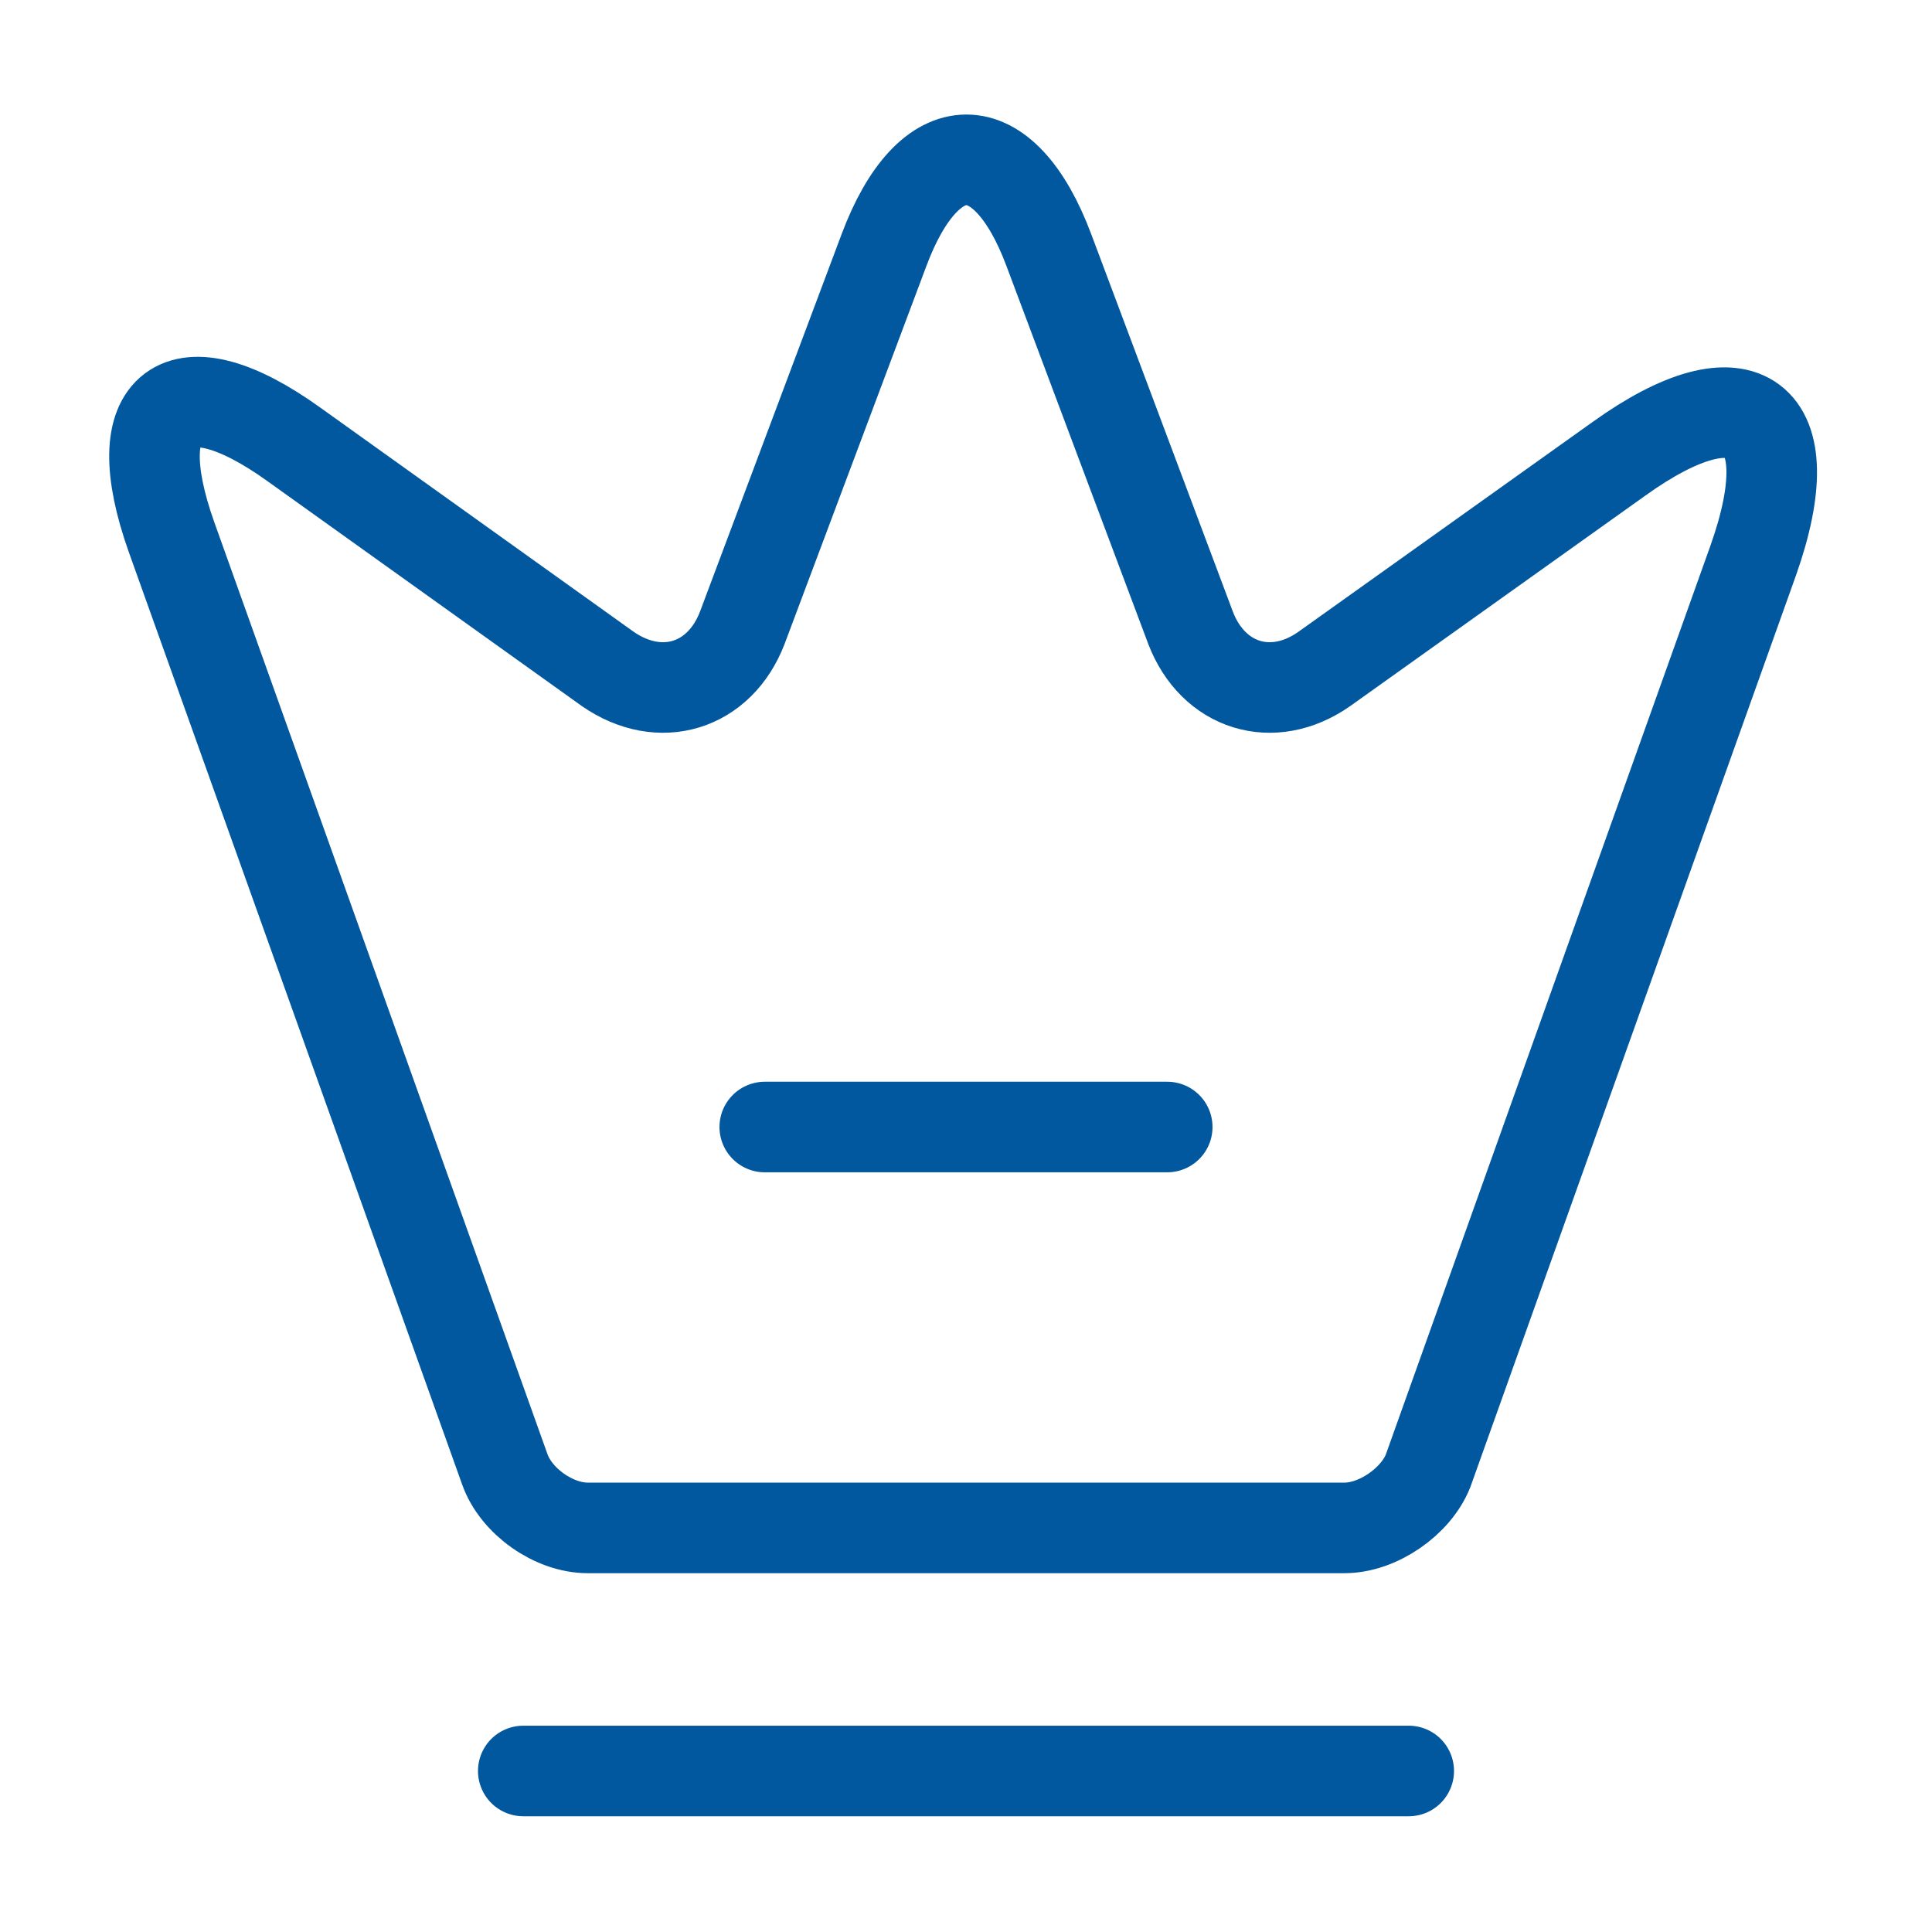
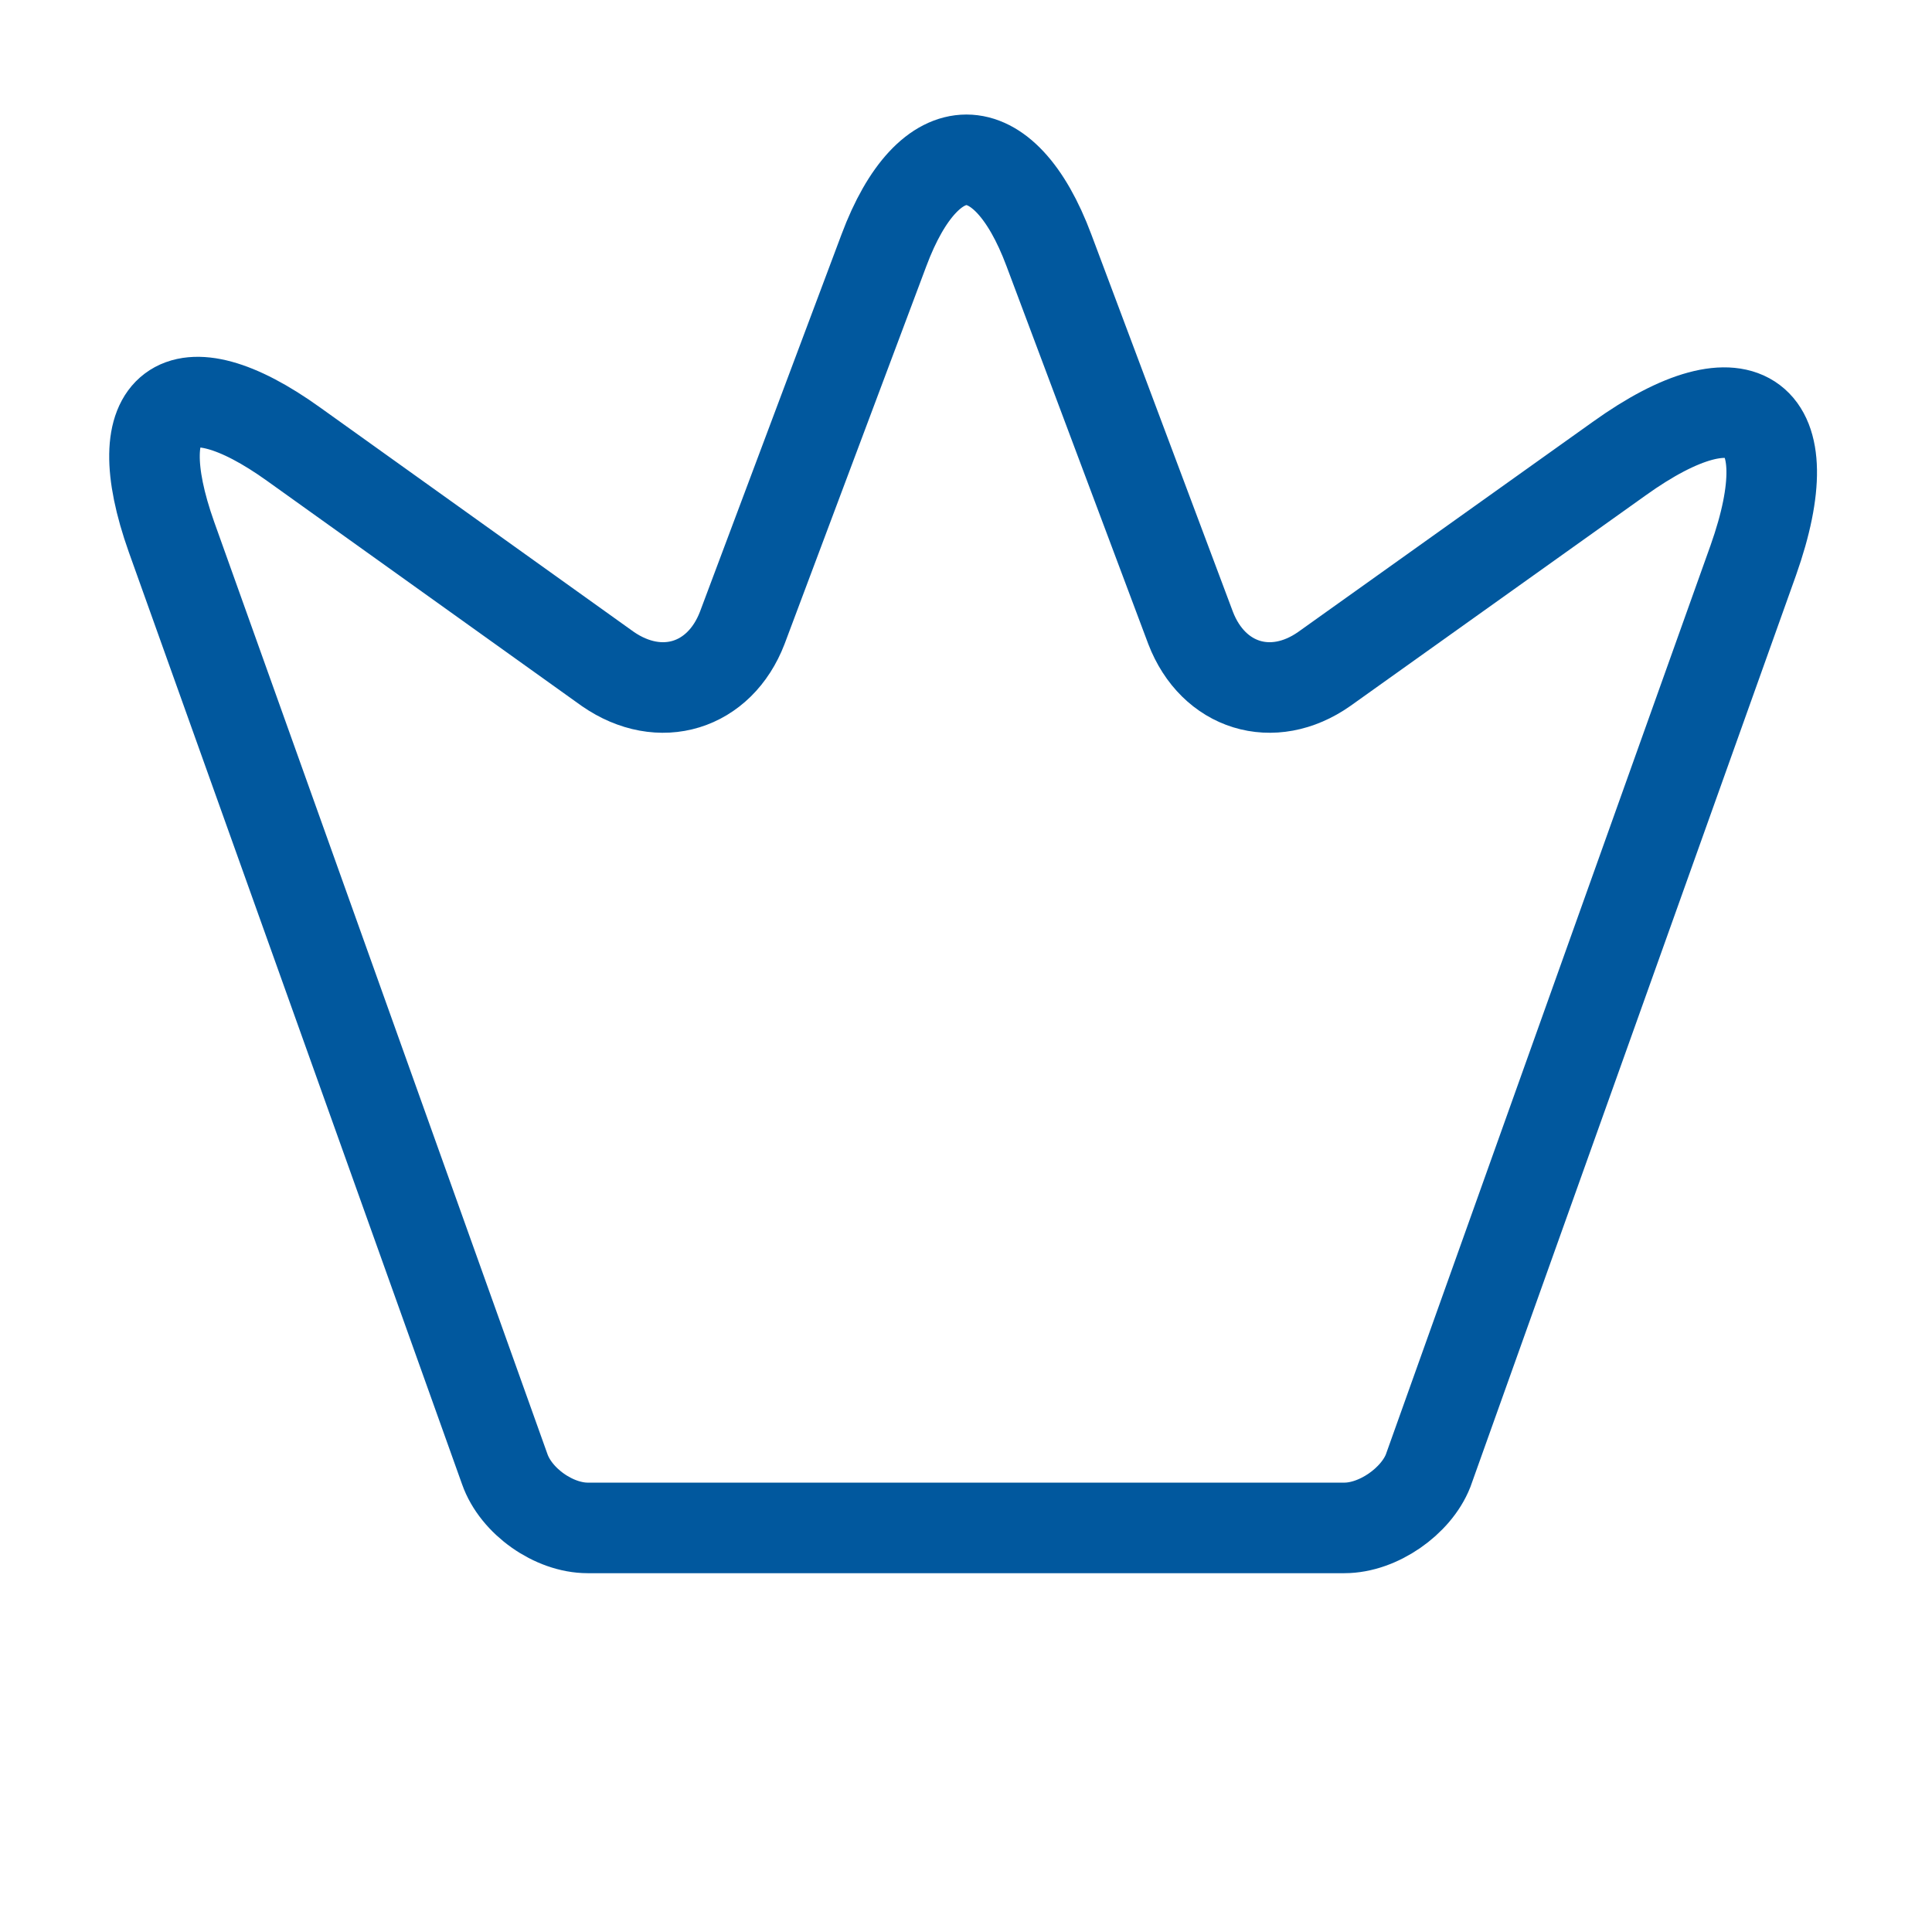
<svg xmlns="http://www.w3.org/2000/svg" width="32" height="32" viewBox="0 0 32 32" fill="none">
  <path d="M22.267 25.307H9.734C9.174 25.307 8.547 24.867 8.36 24.333L2.84 8.893C2.054 6.68 2.974 6 4.867 7.36L10.067 11.08C10.934 11.68 11.92 11.373 12.294 10.4L14.64 4.147C15.387 2.147 16.627 2.147 17.374 4.147L19.72 10.4C20.094 11.373 21.08 11.68 21.934 11.08L26.814 7.6C28.894 6.107 29.894 6.867 29.04 9.28L23.654 24.36C23.454 24.867 22.827 25.307 22.267 25.307Z" stroke="#01589E" stroke-width="1.5" stroke-linecap="round" stroke-linejoin="round" />
-   <path d="M8.667 29.333H23.333" stroke="#01589E" stroke-width="1.5" stroke-linecap="round" stroke-linejoin="round" />
-   <path d="M12.667 18.667H19.333" stroke="#01589E" stroke-width="1.5" stroke-linecap="round" stroke-linejoin="round" />
</svg>